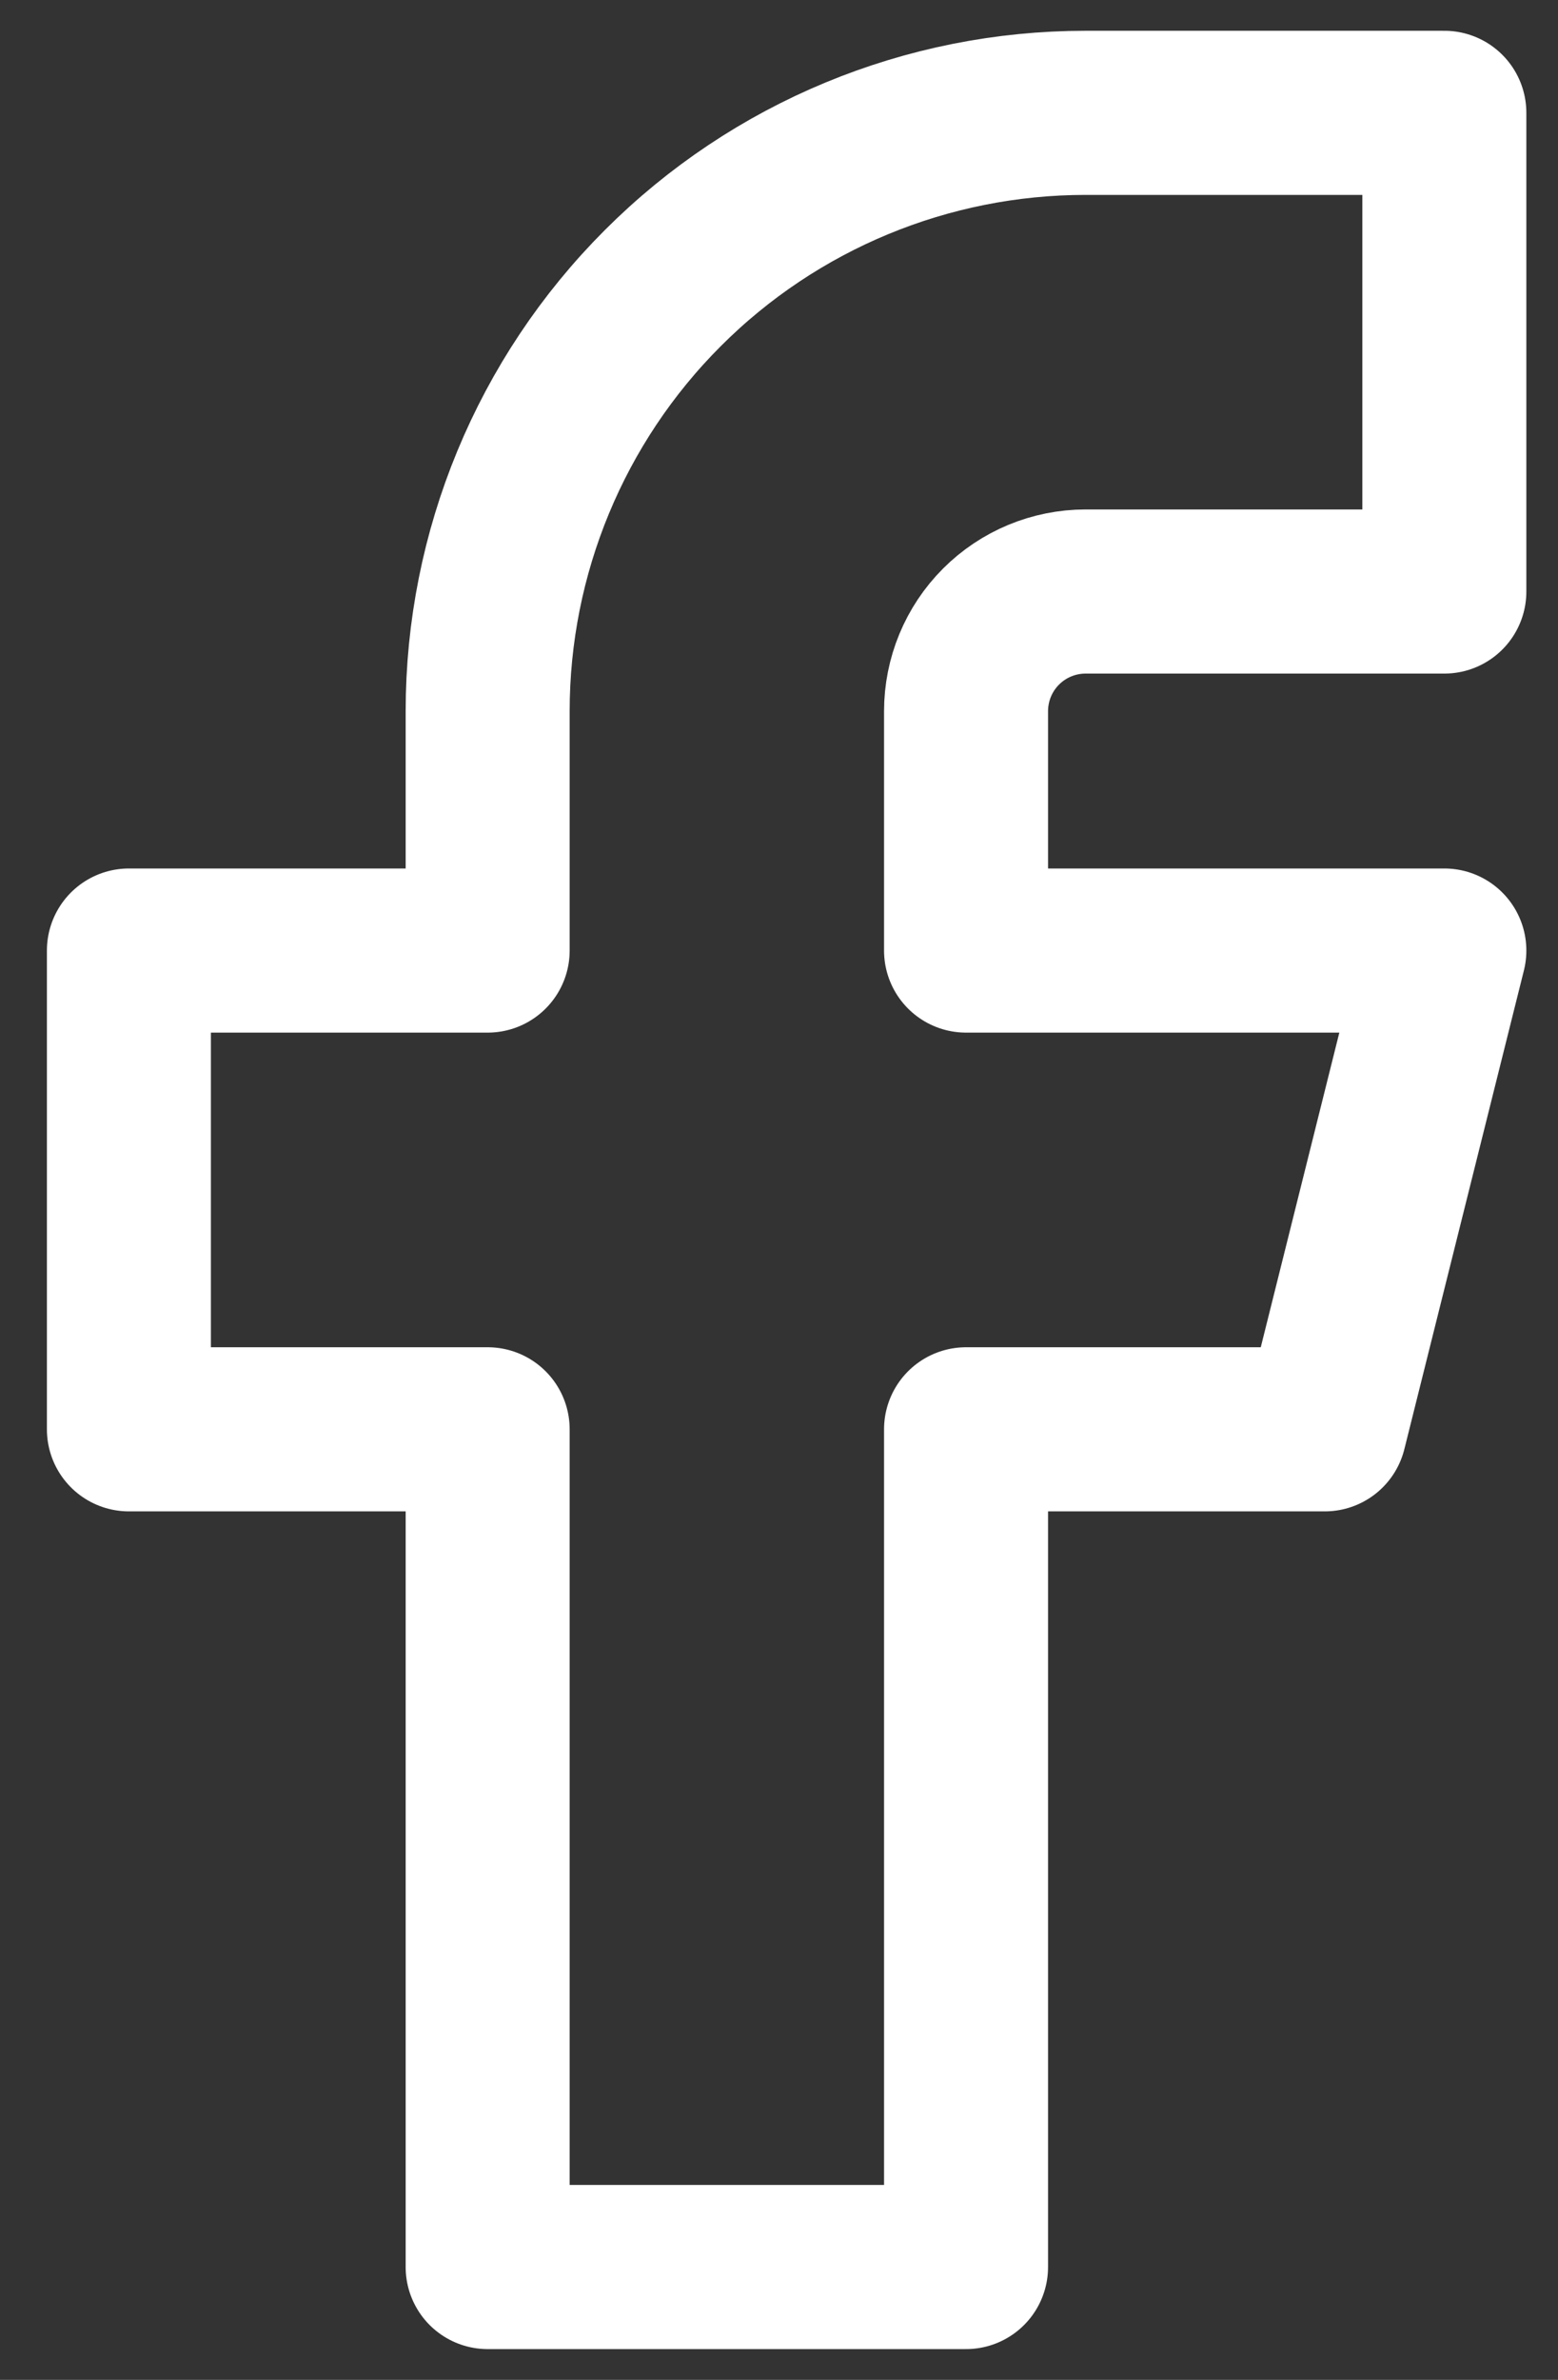
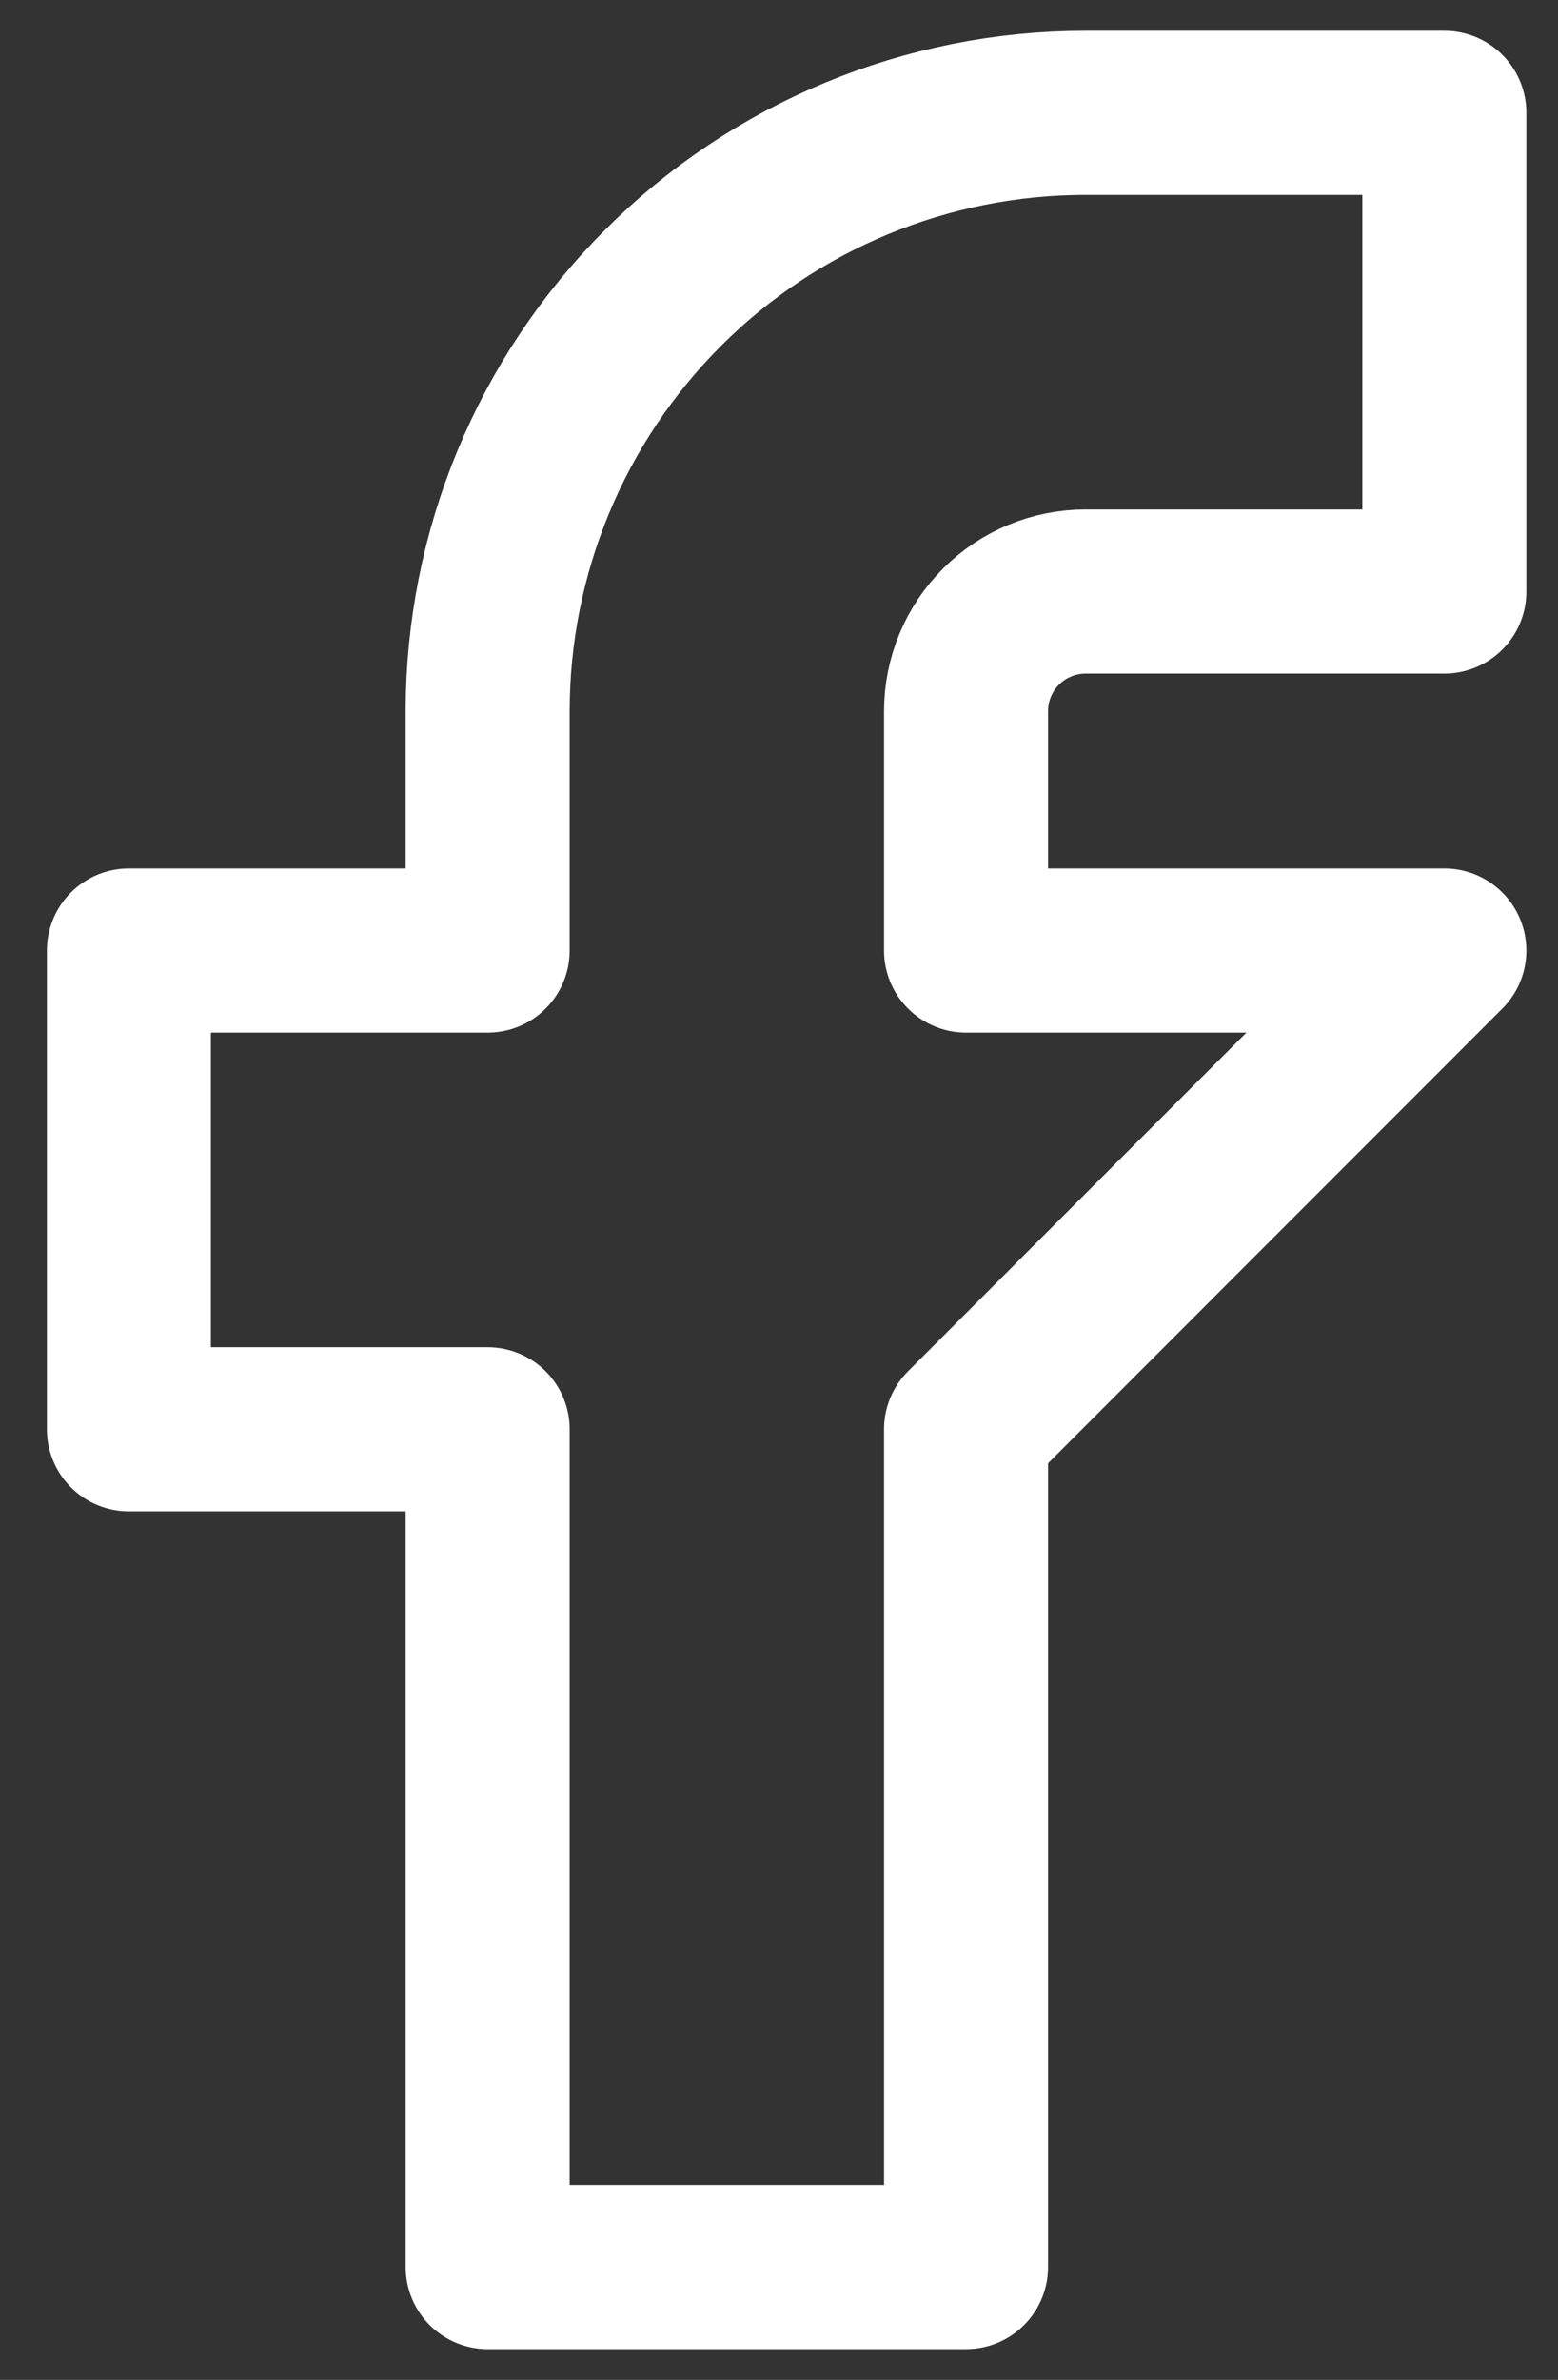
<svg xmlns="http://www.w3.org/2000/svg" width="19" height="29" viewBox="0 0 19 29" fill="none">
  <rect x="0" y="0" width="19" height="29" fill="#333333" stroke="none" />
-   <path d="M1.572 11.583V17.417H5.947V27.625H11.781V17.417H16.156L17.614 11.583H11.781V8.667C11.781 8.28 11.934 7.909 12.208 7.635C12.481 7.362 12.852 7.208 13.239 7.208H17.614V1.375H13.239C11.305 1.375 9.45 2.143 8.083 3.511C6.715 4.878 5.947 6.733 5.947 8.667V11.583H1.572Z" stroke="white" stroke-width="2" stroke-linecap="round" stroke-linejoin="round" />
+   <path d="M1.572 11.583V17.417H5.947V27.625H11.781V17.417L17.614 11.583H11.781V8.667C11.781 8.28 11.934 7.909 12.208 7.635C12.481 7.362 12.852 7.208 13.239 7.208H17.614V1.375H13.239C11.305 1.375 9.45 2.143 8.083 3.511C6.715 4.878 5.947 6.733 5.947 8.667V11.583H1.572Z" stroke="white" stroke-width="2" stroke-linecap="round" stroke-linejoin="round" />
</svg>